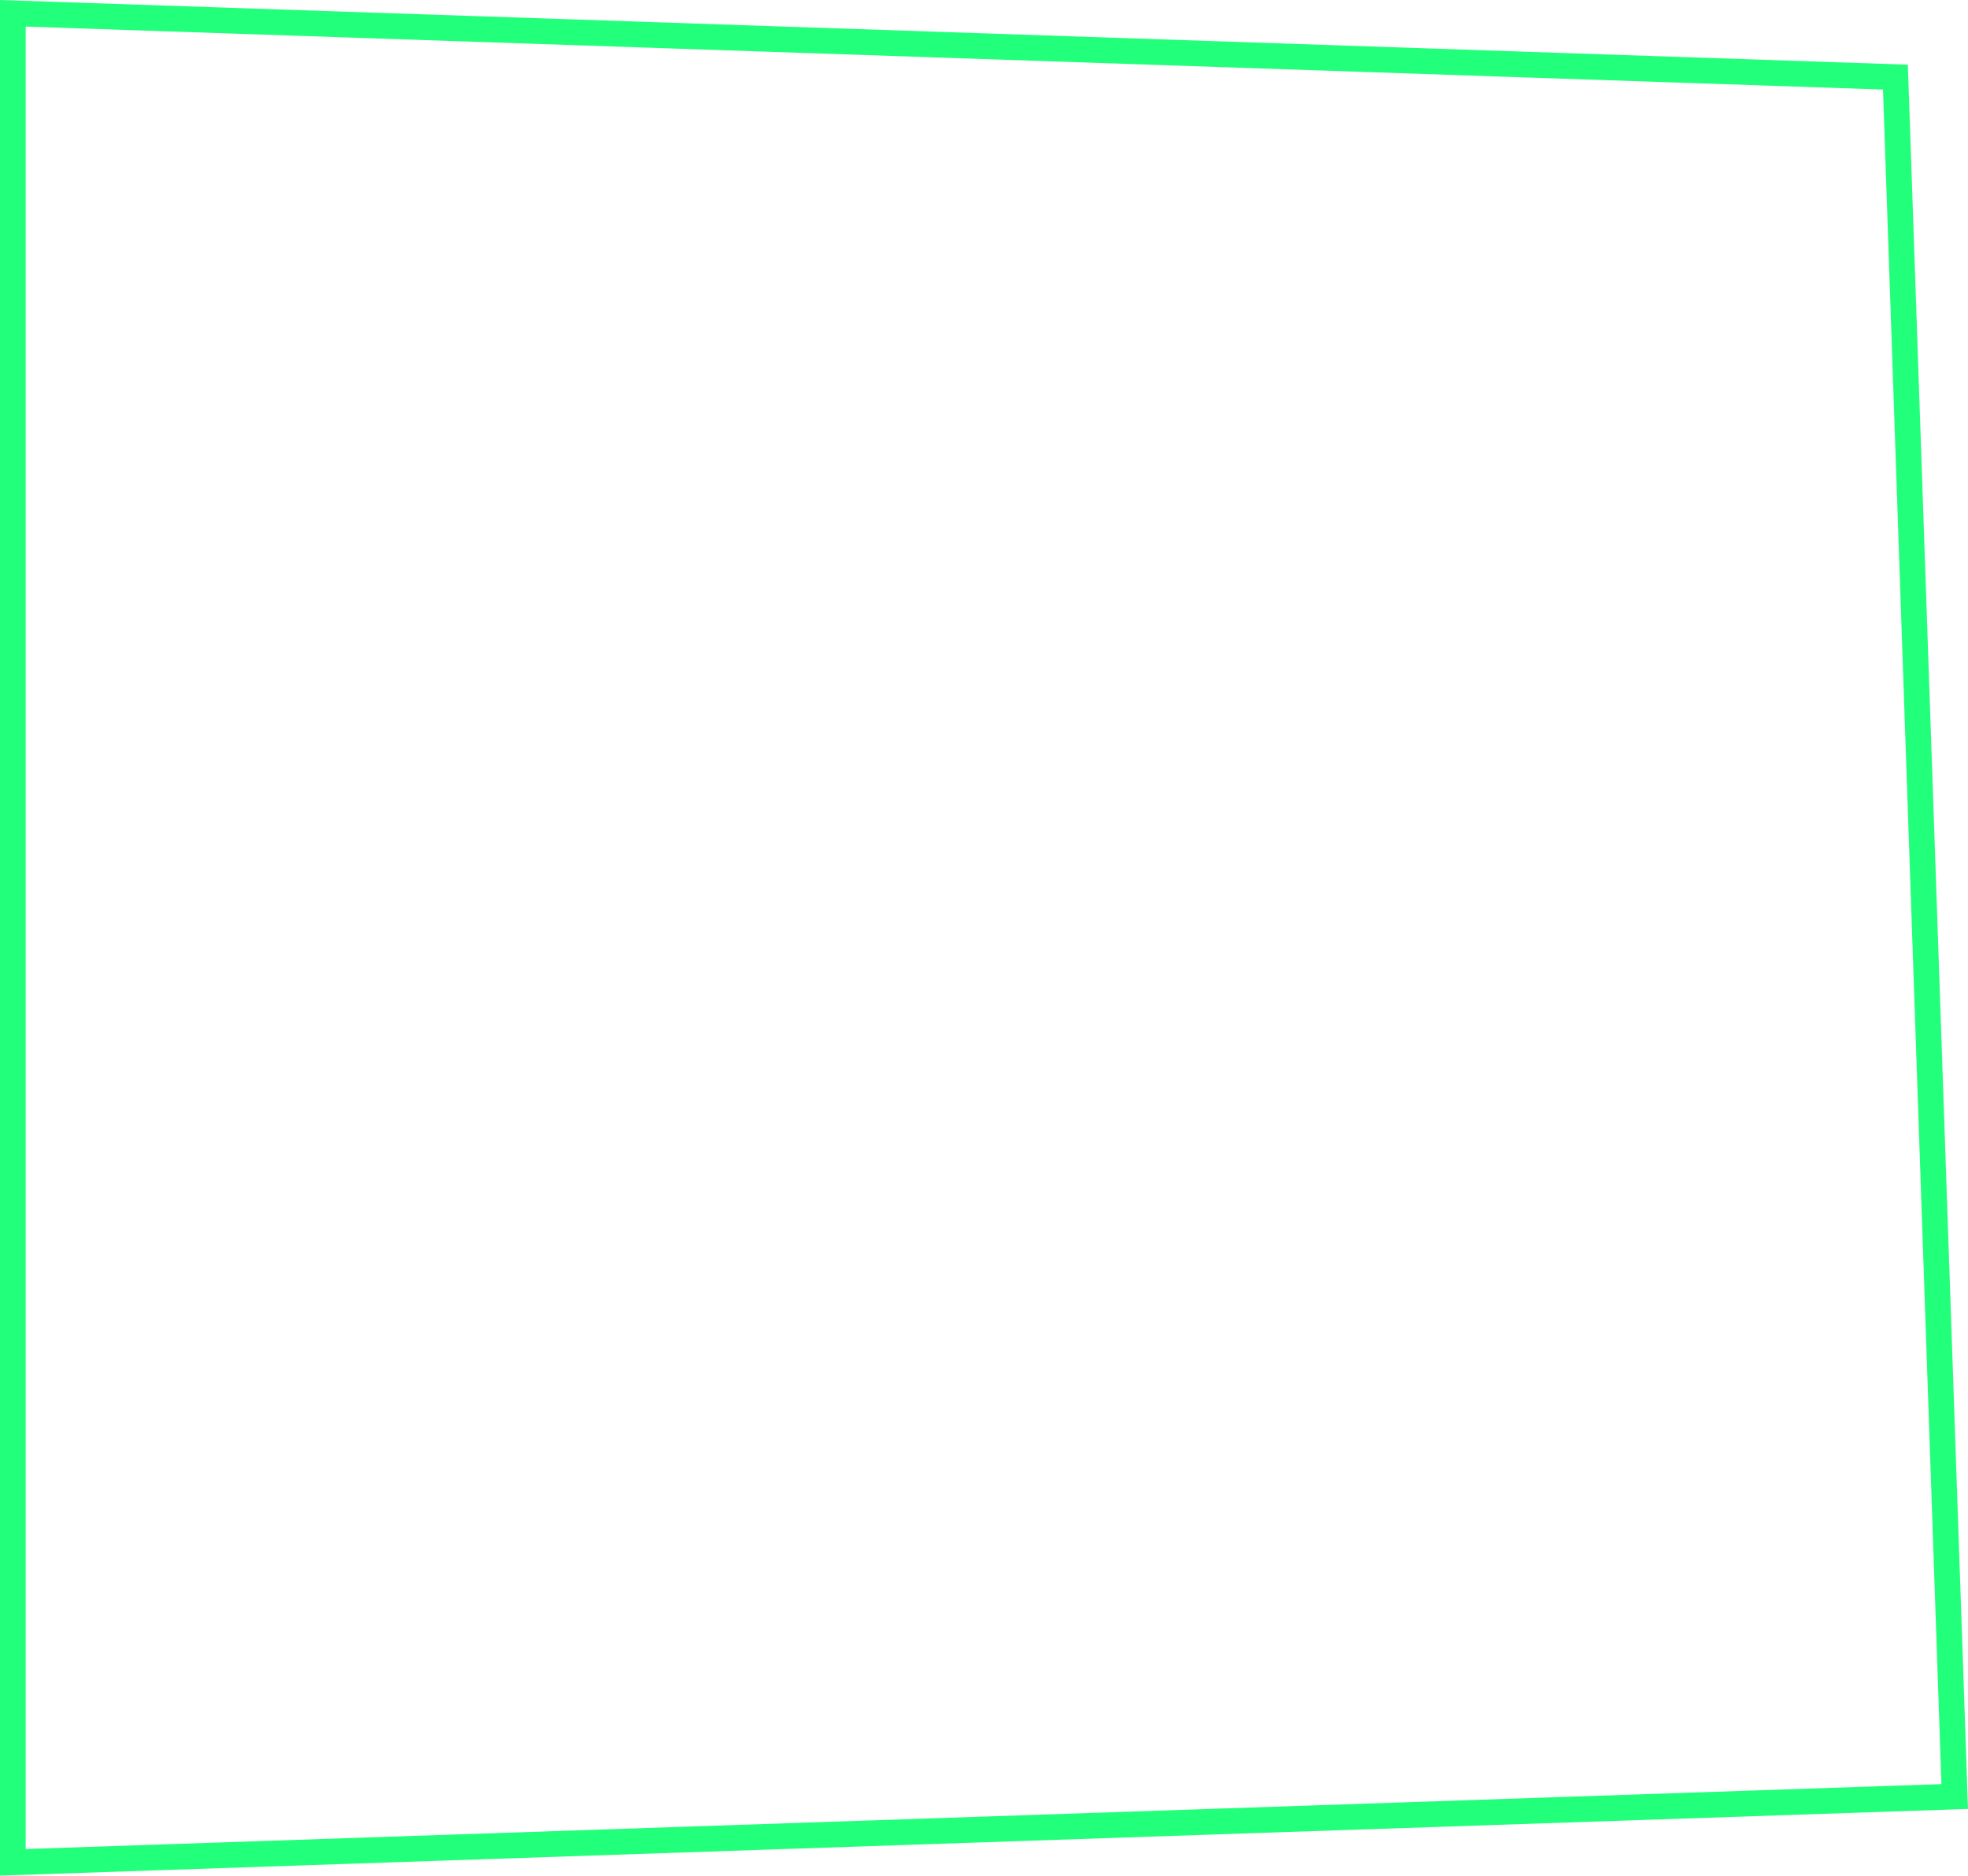
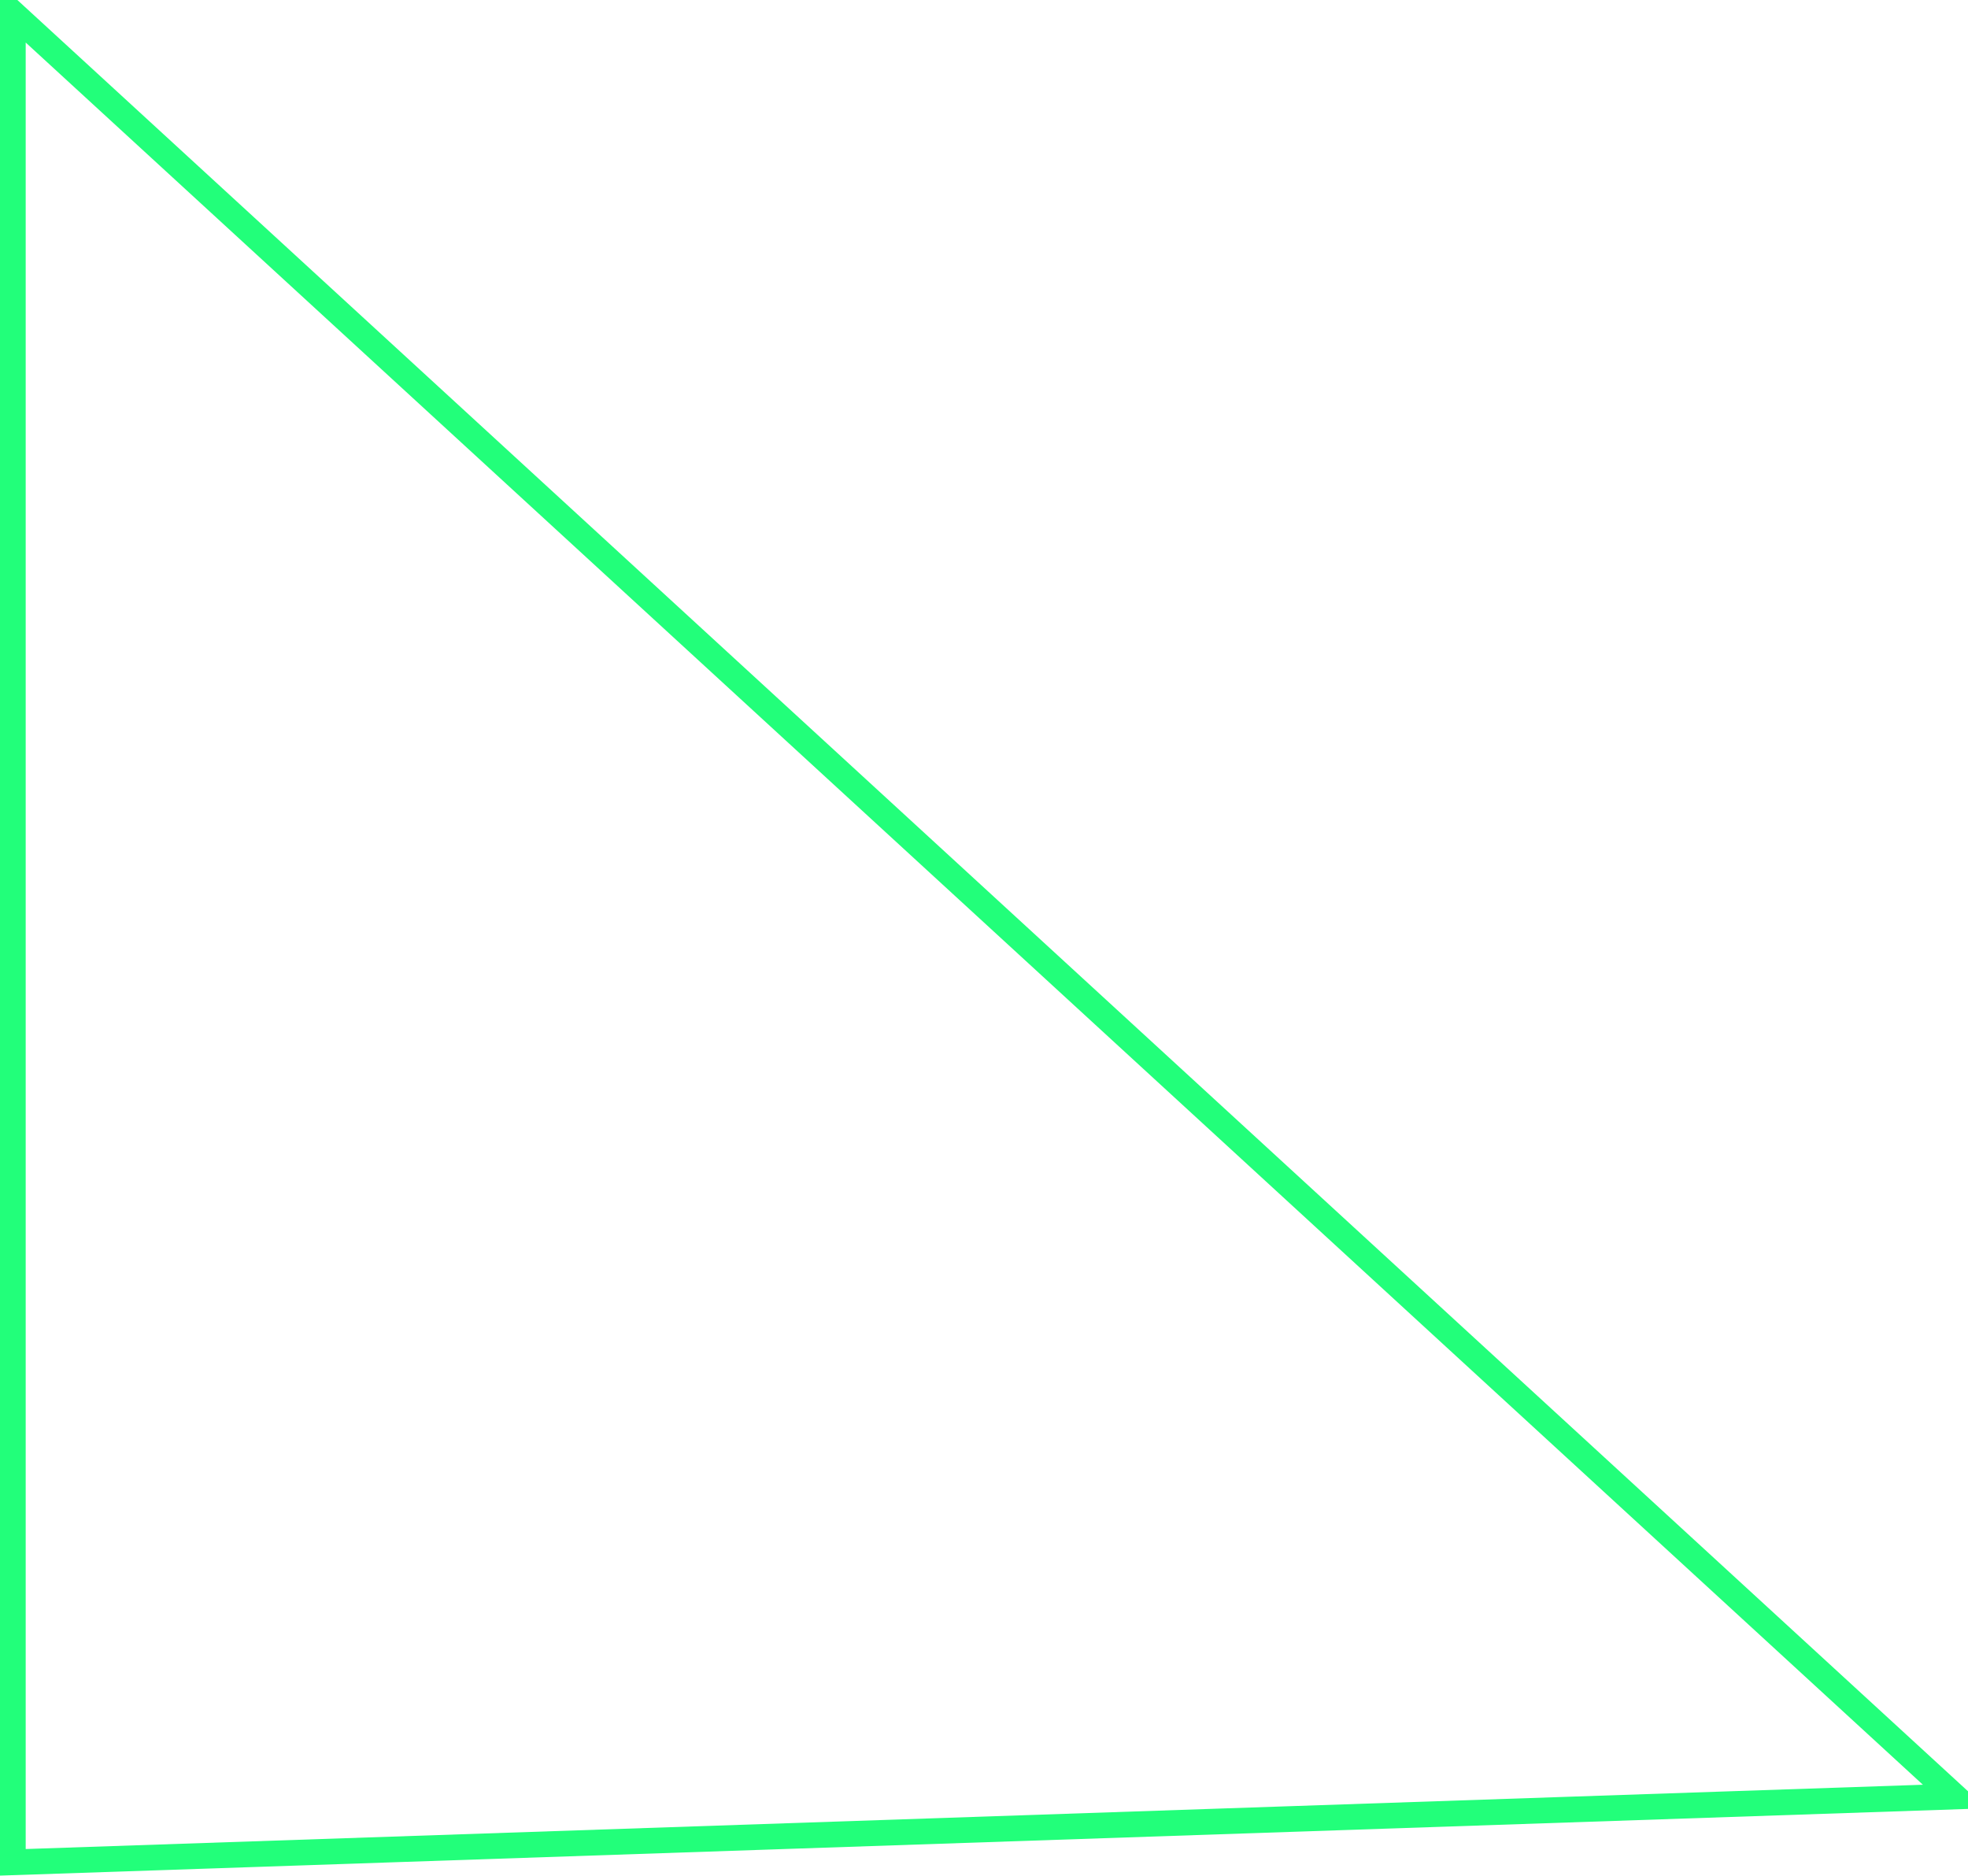
<svg xmlns="http://www.w3.org/2000/svg" width="383" height="365" viewBox="0 0 383 365" fill="none">
-   <path d="M2.5 2.586V362.414L380.415 349.608L368.874 15.008L2.5 2.586Z" stroke="#22FF7A" stroke-width="5" />
+   <path d="M2.5 2.586V362.414L380.415 349.608L2.5 2.586Z" stroke="#22FF7A" stroke-width="5" />
</svg>